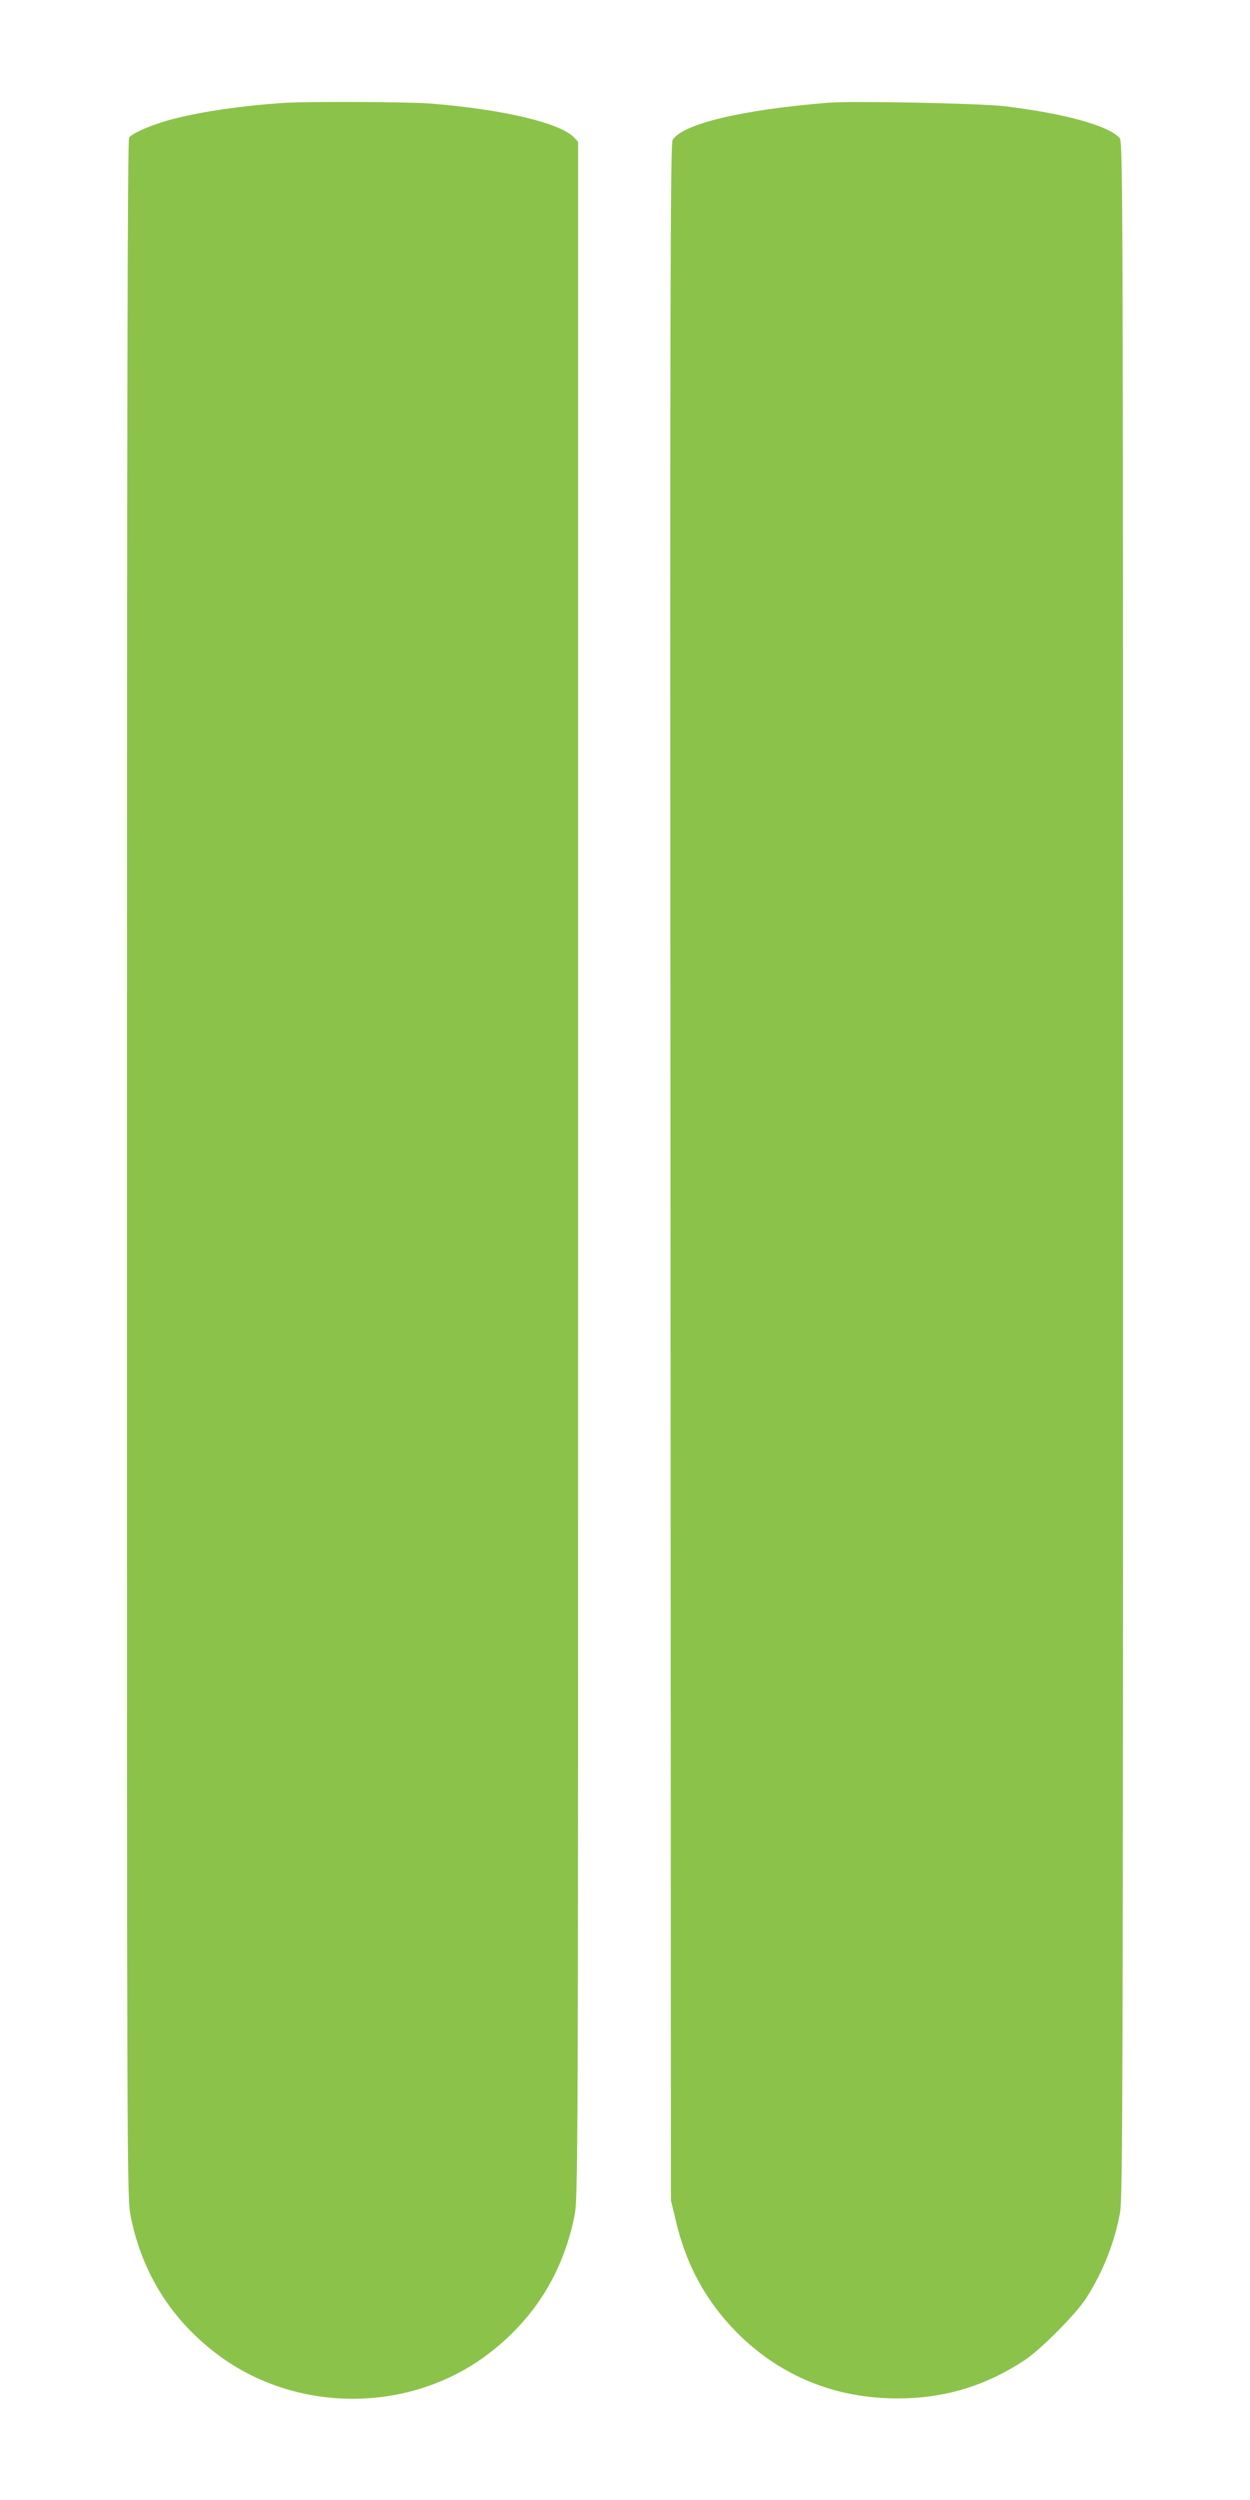
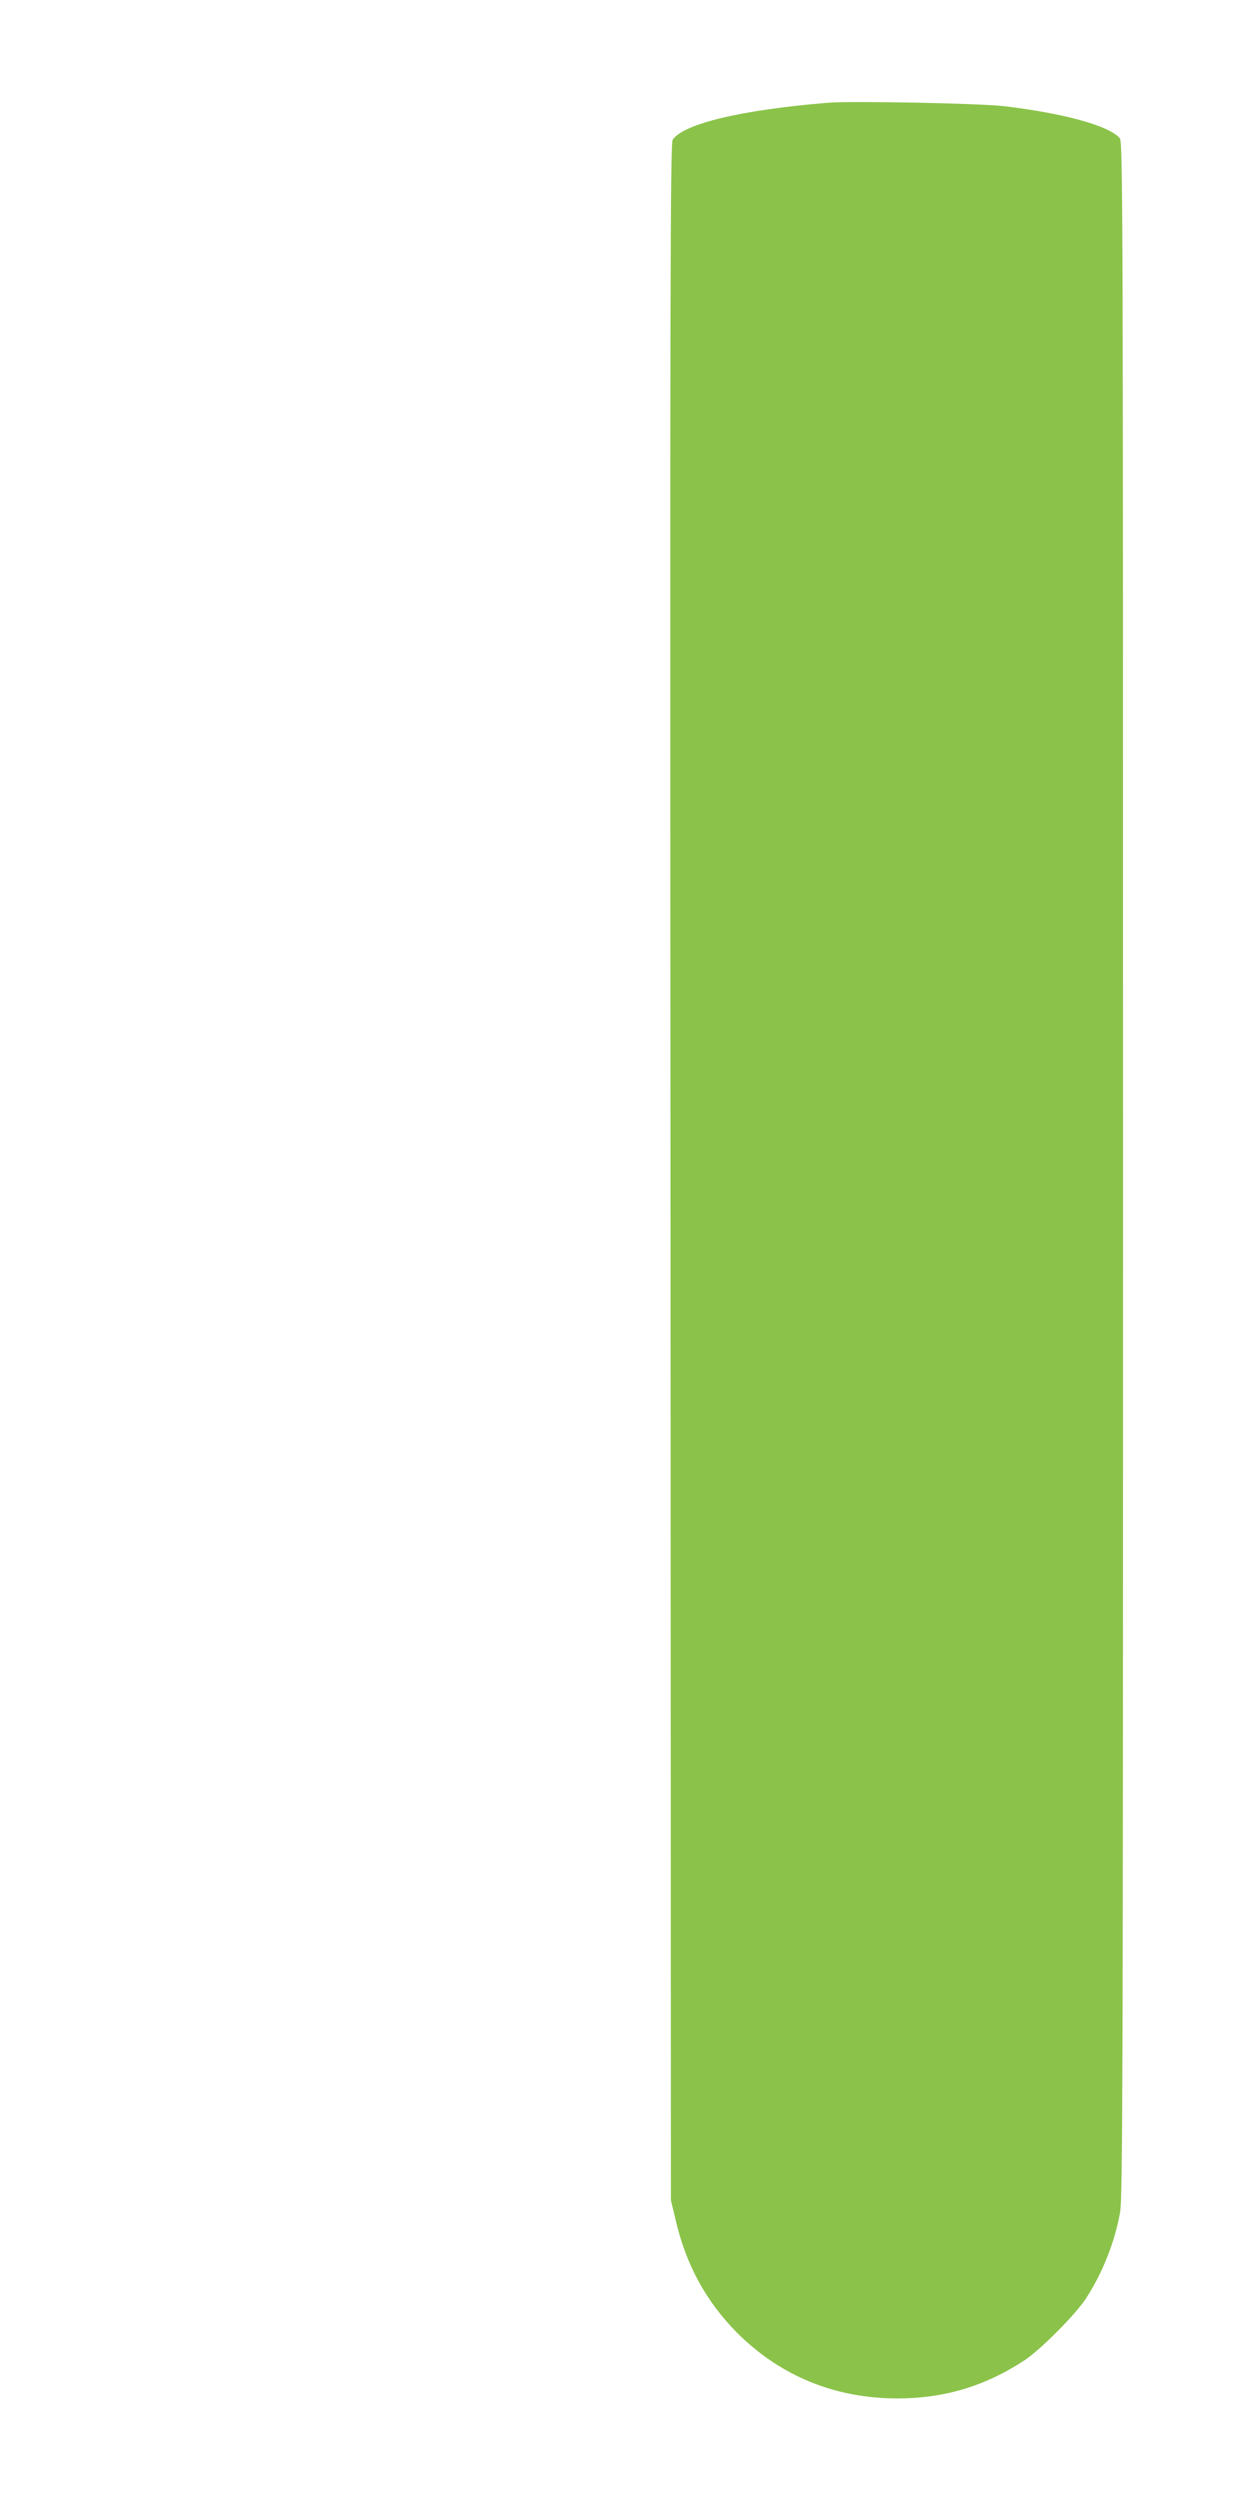
<svg xmlns="http://www.w3.org/2000/svg" version="1.0" width="640pt" height="1280pt" viewBox="0 0 640 1280" preserveAspectRatio="xMidYMid meet">
  <g transform="translate(0,1280) scale(0.1,-0.1)" fill="#8bc34a" stroke="none">
-     <path d="M1450 12273 c-207 -14 -404 -42 -555 -80 -101 -25 -213 -71 -234 -97 -8 -10 -11 -1332 -11 -5281 0 -5247 0 -5268 20 -5367 59 -289 209 -527 445 -704 402 -301 979 -301 1380 0 236 178 385 414 445 704 20 99 20 118 20 5363 l0 5263 -21 22 c-70 75 -368 145 -738 174 -120 9 -634 11 -751 3z" />
    <path d="M4240 12274 c-443 -36 -743 -108 -796 -190 -12 -18 -14 -808 -11 -5285 l2 -5264 23 -96 c53 -233 157 -423 317 -584 222 -221 501 -335 821 -335 238 0 448 63 649 195 80 52 261 234 314 315 87 134 149 291 176 444 13 79 15 665 15 5344 0 4997 -1 5256 -17 5275 -58 64 -278 125 -588 163 -123 15 -781 28 -905 18z" />
  </g>
</svg>